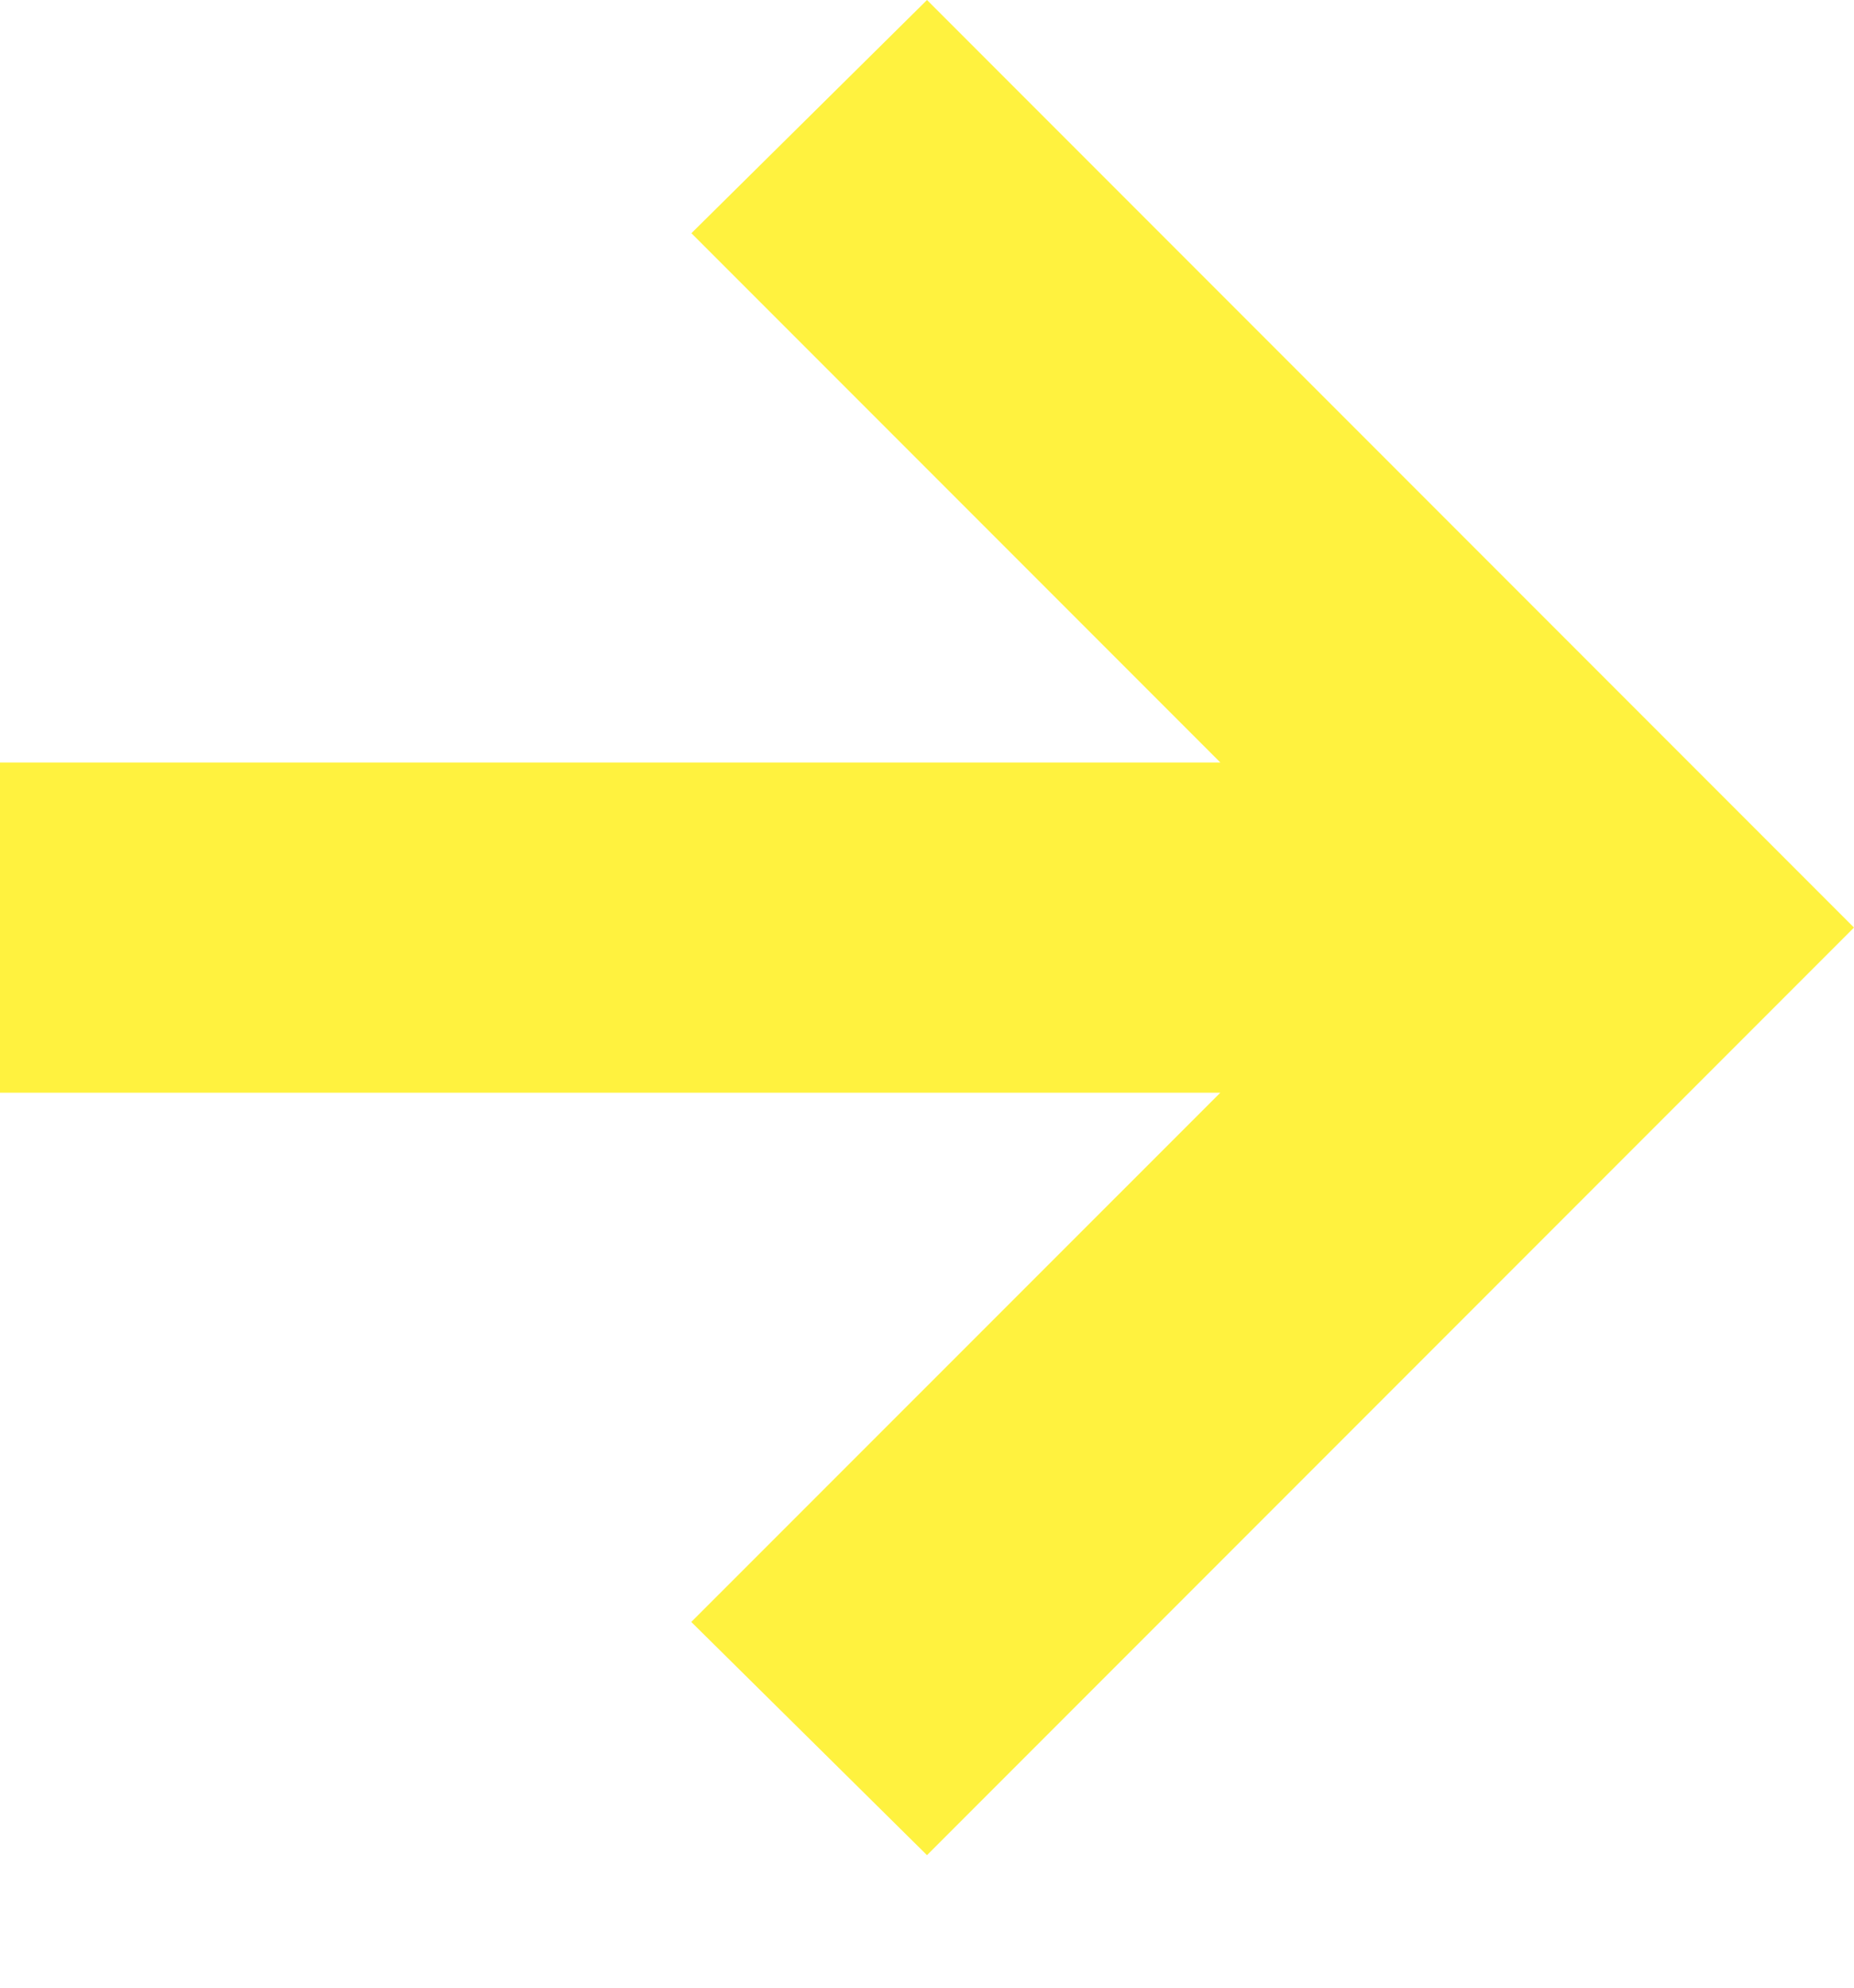
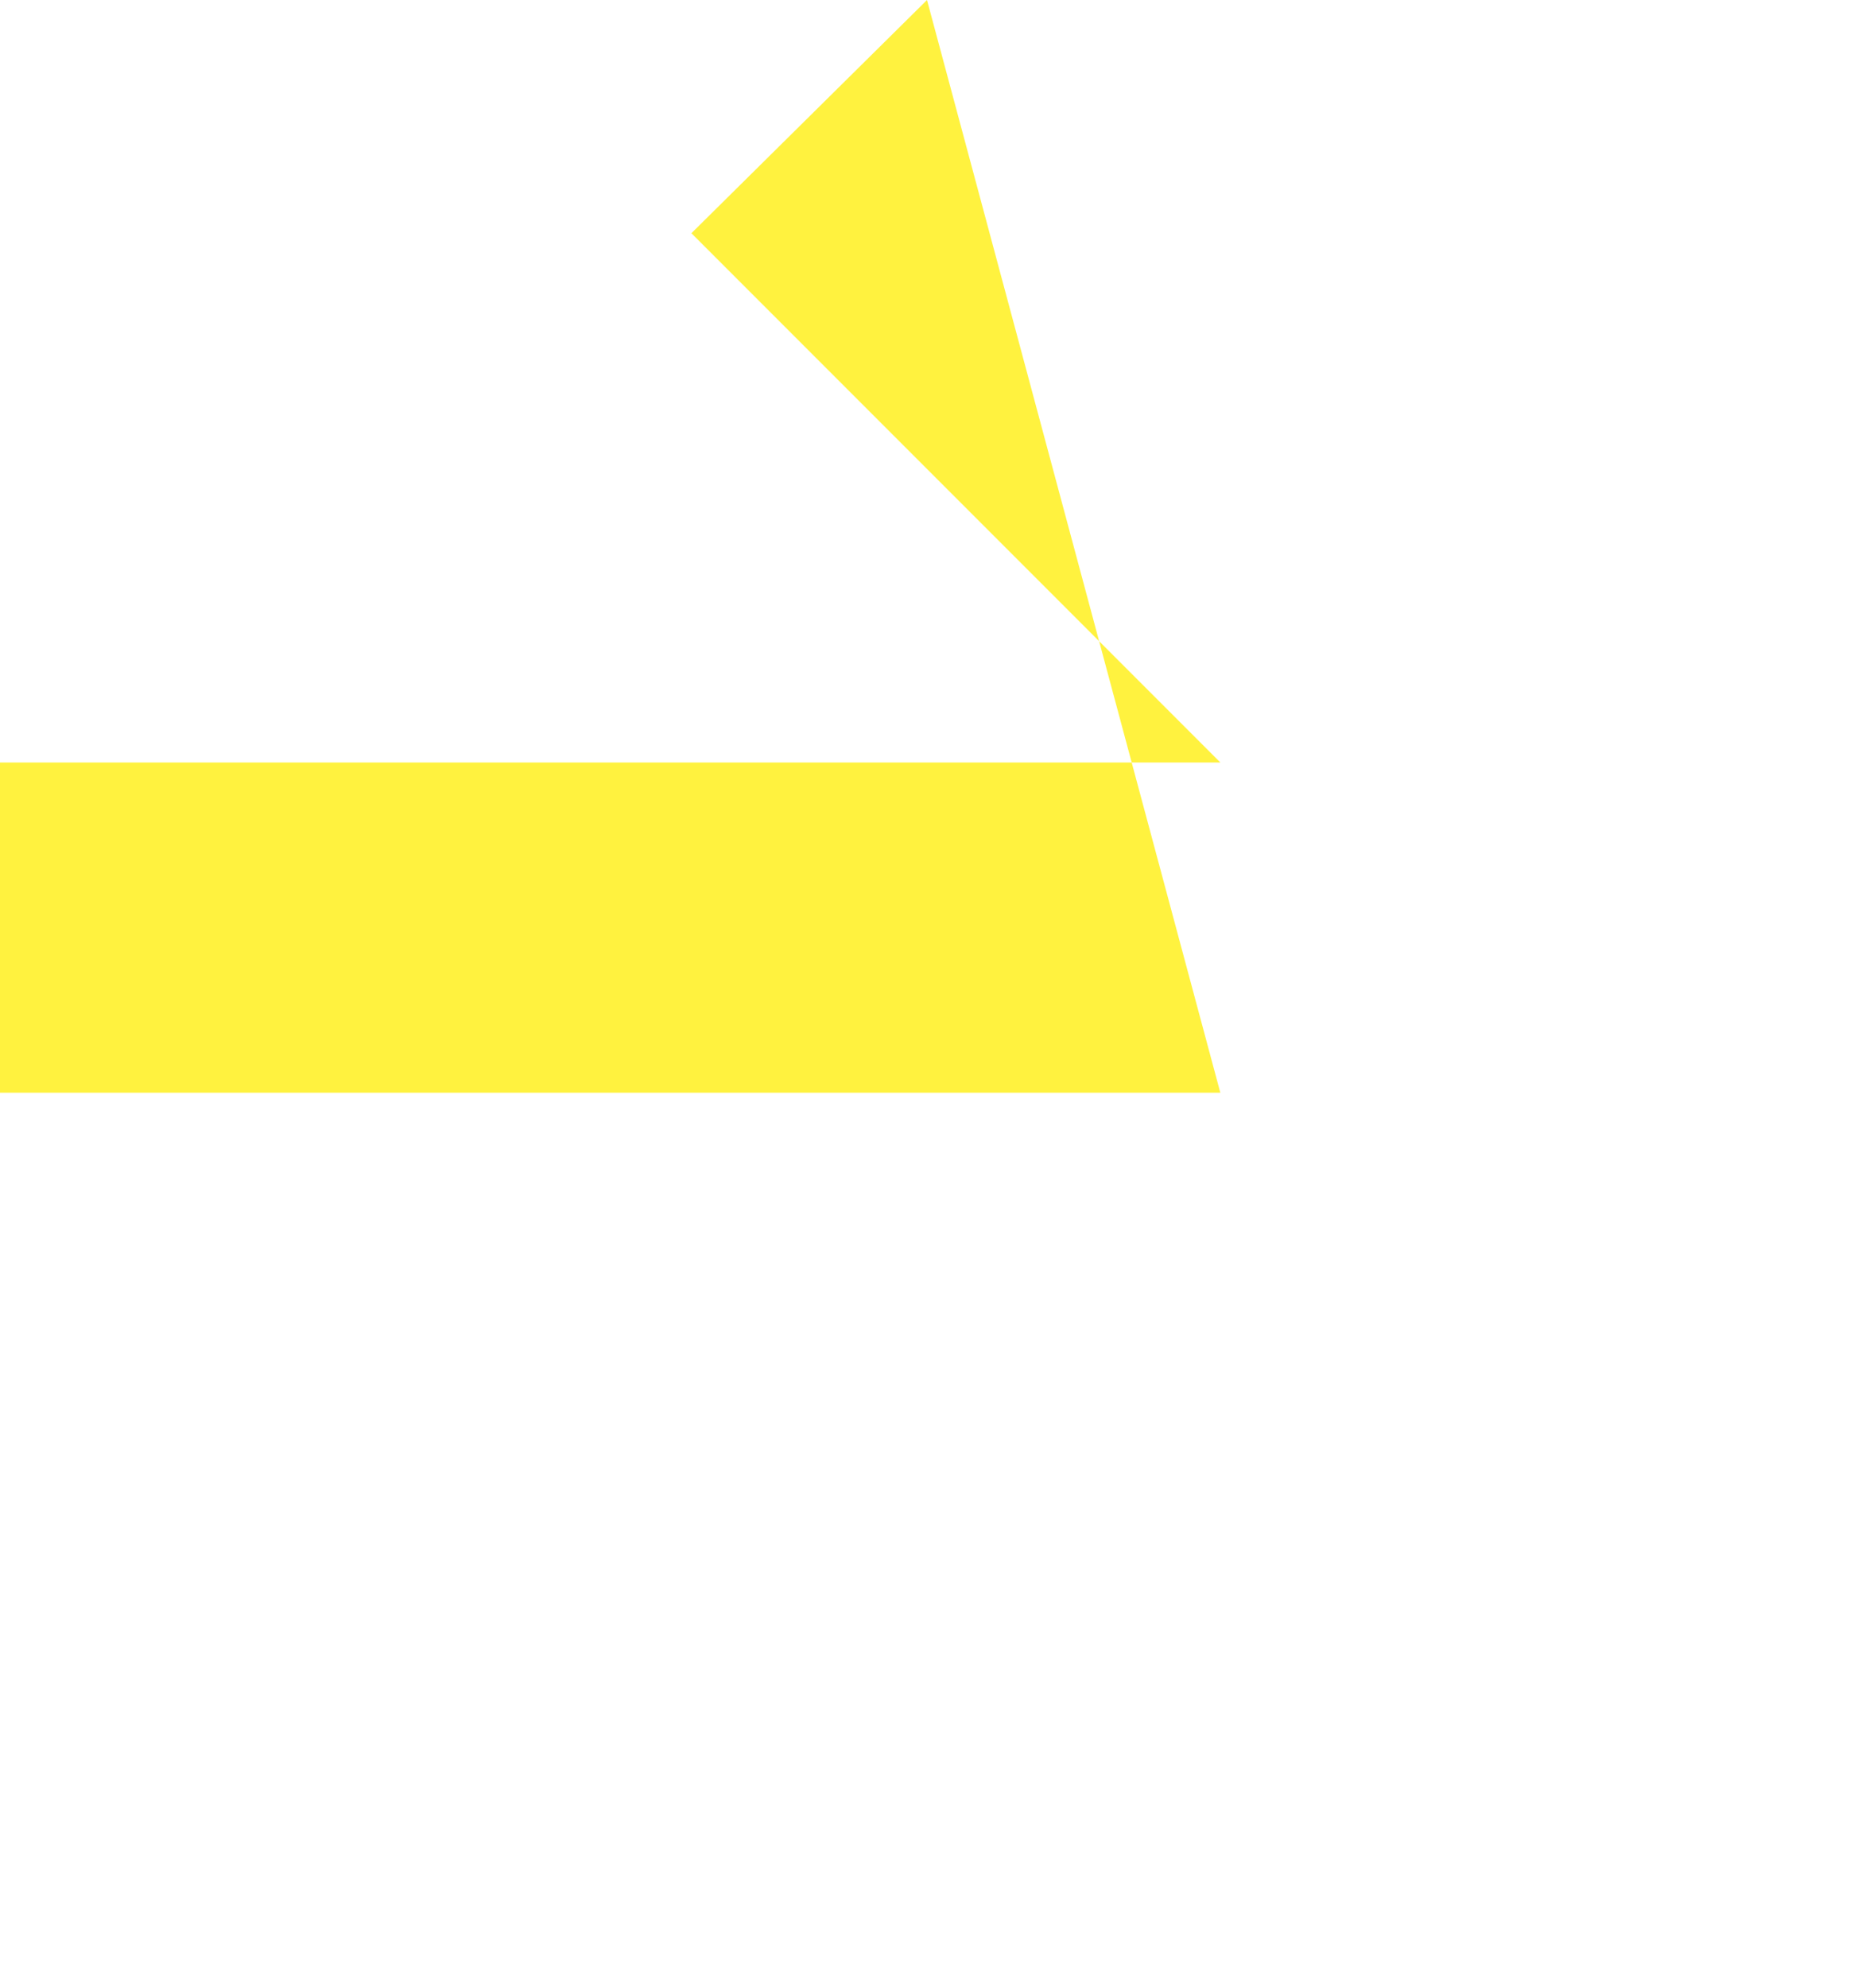
<svg xmlns="http://www.w3.org/2000/svg" width="14" height="15">
  <defs>
    <filter id="a" x="0" y="0" width="14" height="15" filterUnits="userSpaceOnUse">
      <feOffset dy="-1" />
      <feGaussianBlur result="b" />
      <feFlood />
      <feComposite operator="in" in2="b" />
      <feComposite in="SourceGraphic" />
    </filter>
  </defs>
  <g filter="url(#a)">
-     <path d="M9.215 9.246H0V6.754h9.215L5.221 2.76 7 1l7 7-7 7-1.78-1.76Z" fill="#fff23f" />
+     <path d="M9.215 9.246H0V6.754h9.215L5.221 2.76 7 1Z" fill="#fff23f" />
  </g>
</svg>